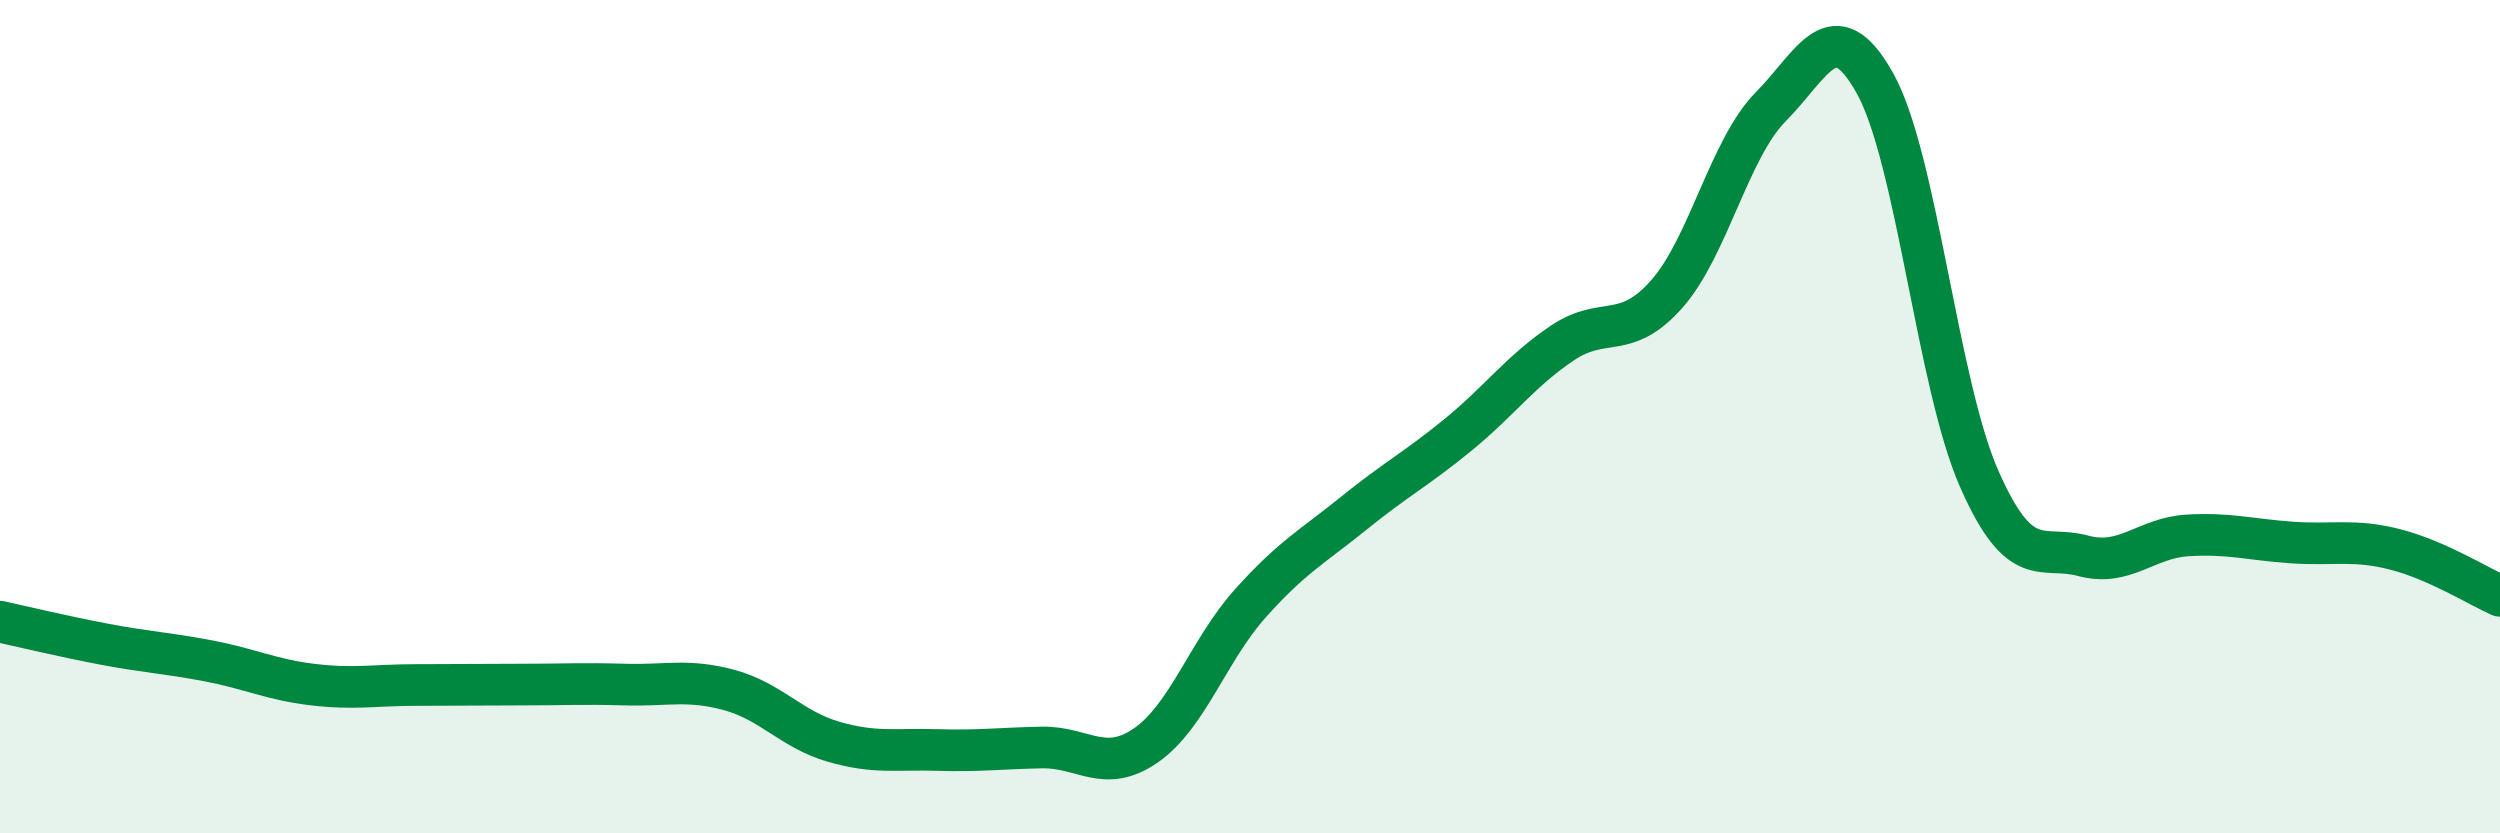
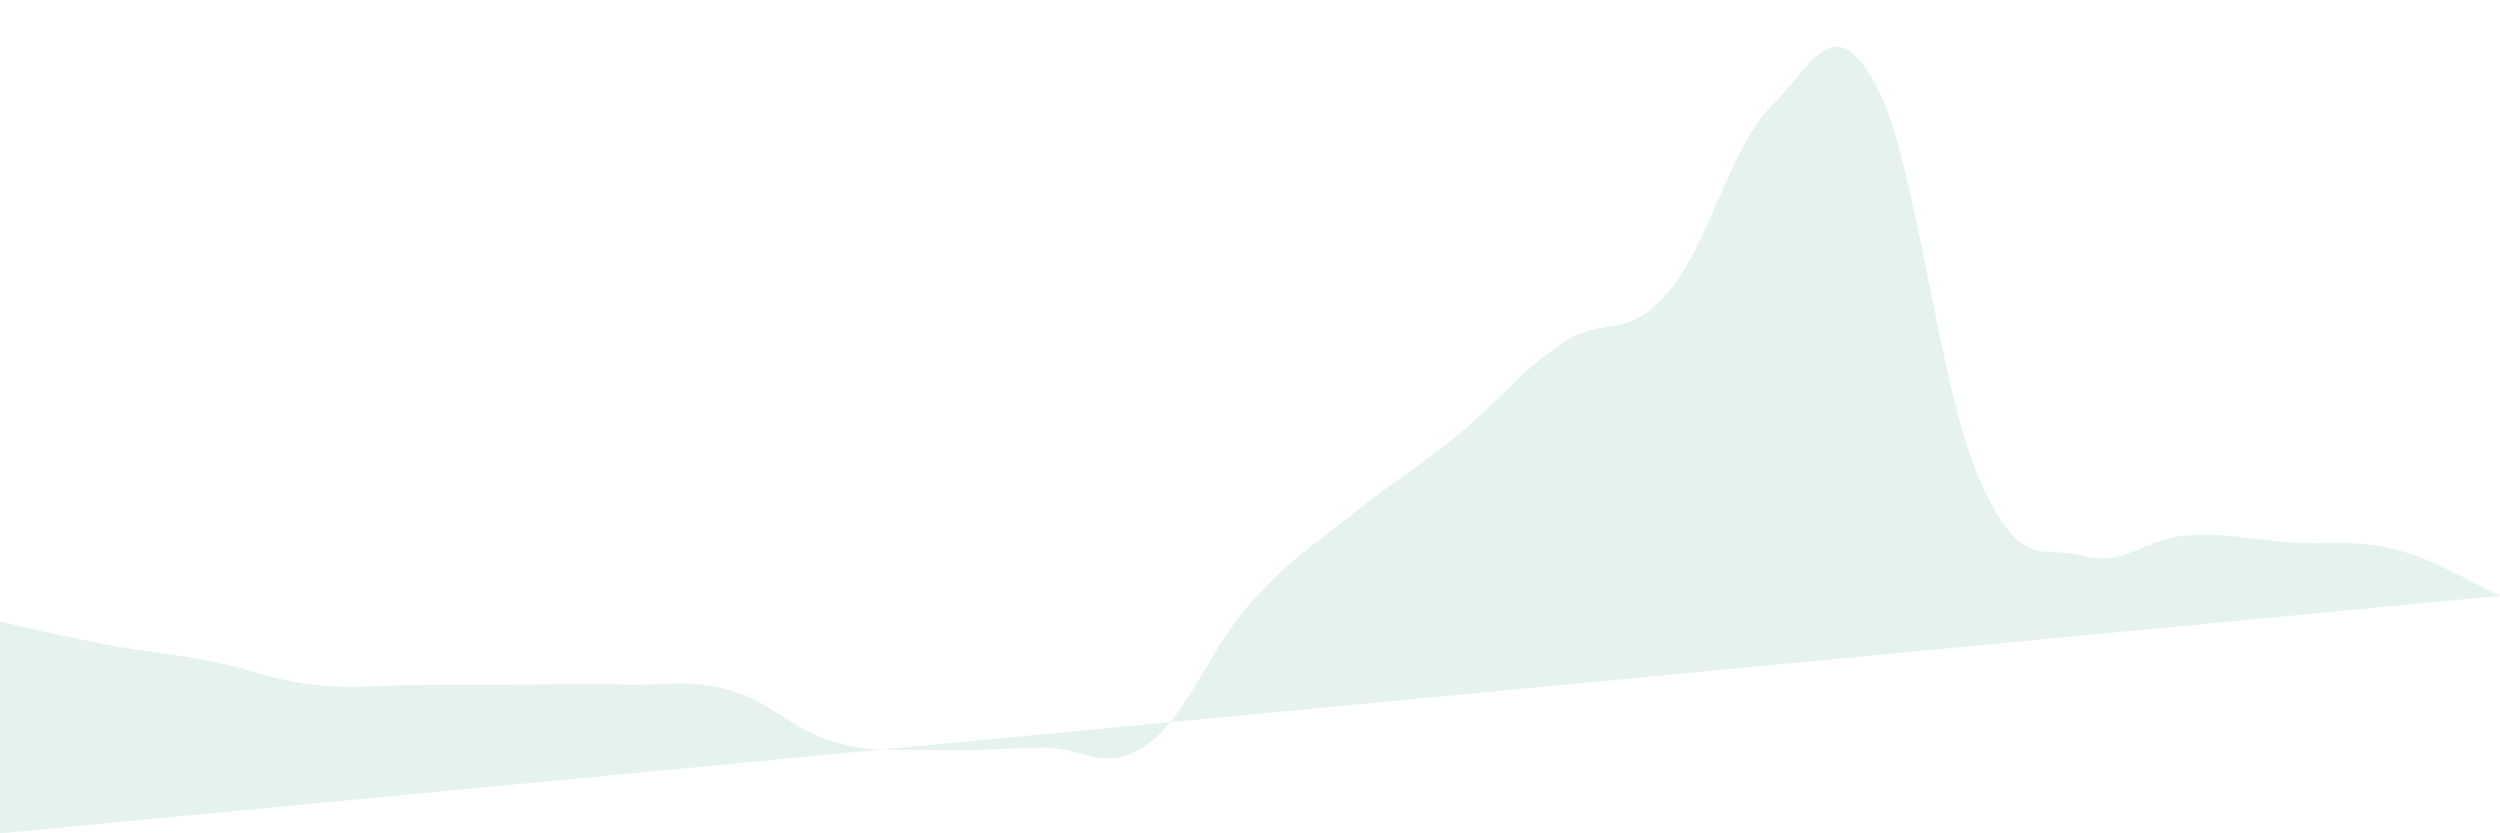
<svg xmlns="http://www.w3.org/2000/svg" width="60" height="20" viewBox="0 0 60 20">
-   <path d="M 0,14.92 C 0.5,15.03 1.5,15.27 2.5,15.46 C 3.5,15.65 4,15.67 5,15.86 C 6,16.05 6.5,16.31 7.5,16.43 C 8.5,16.55 9,16.44 10,16.44 C 11,16.44 11.5,16.43 12.5,16.43 C 13.5,16.43 14,16.4 15,16.43 C 16,16.46 16.5,16.29 17.5,16.56 C 18.5,16.83 19,17.51 20,17.8 C 21,18.09 21.5,17.97 22.5,18 C 23.5,18.03 24,17.96 25,17.94 C 26,17.92 26.5,18.58 27.5,17.89 C 28.5,17.2 29,15.61 30,14.49 C 31,13.37 31.5,13.12 32.5,12.31 C 33.5,11.5 34,11.25 35,10.43 C 36,9.61 36.5,8.9 37.5,8.23 C 38.5,7.56 39,8.19 40,7.06 C 41,5.93 41.5,3.57 42.5,2.56 C 43.5,1.55 44,0.21 45,2 C 46,3.79 46.5,9.22 47.5,11.49 C 48.5,13.76 49,13.07 50,13.34 C 51,13.61 51.5,12.91 52.5,12.85 C 53.5,12.79 54,12.95 55,13.02 C 56,13.09 56.5,12.93 57.5,13.19 C 58.5,13.45 59.5,14.08 60,14.3L60 20L0 20Z" fill="#008740" opacity="0.1" stroke-linecap="round" stroke-linejoin="round" />
-   <path d="M 0,14.92 C 0.5,15.03 1.5,15.27 2.5,15.46 C 3.5,15.65 4,15.67 5,15.86 C 6,16.05 6.5,16.31 7.5,16.43 C 8.5,16.55 9,16.44 10,16.44 C 11,16.44 11.5,16.43 12.5,16.43 C 13.5,16.43 14,16.4 15,16.43 C 16,16.46 16.5,16.29 17.5,16.56 C 18.5,16.83 19,17.51 20,17.8 C 21,18.09 21.5,17.97 22.5,18 C 23.5,18.03 24,17.96 25,17.94 C 26,17.92 26.5,18.58 27.5,17.89 C 28.5,17.2 29,15.61 30,14.49 C 31,13.37 31.5,13.12 32.5,12.31 C 33.5,11.5 34,11.25 35,10.43 C 36,9.61 36.5,8.9 37.5,8.23 C 38.5,7.56 39,8.19 40,7.06 C 41,5.93 41.5,3.57 42.5,2.56 C 43.5,1.55 44,0.21 45,2 C 46,3.79 46.5,9.22 47.5,11.49 C 48.5,13.76 49,13.07 50,13.34 C 51,13.61 51.5,12.91 52.5,12.85 C 53.5,12.79 54,12.95 55,13.02 C 56,13.09 56.5,12.93 57.5,13.19 C 58.5,13.45 59.5,14.08 60,14.3" stroke="#008740" stroke-width="1" fill="none" stroke-linecap="round" stroke-linejoin="round" />
+   <path d="M 0,14.92 C 0.5,15.03 1.5,15.27 2.5,15.46 C 3.5,15.65 4,15.67 5,15.86 C 6,16.05 6.5,16.31 7.5,16.43 C 8.5,16.55 9,16.44 10,16.44 C 11,16.44 11.5,16.43 12.5,16.43 C 13.5,16.43 14,16.4 15,16.43 C 16,16.46 16.5,16.29 17.5,16.56 C 18.5,16.83 19,17.51 20,17.8 C 21,18.09 21.5,17.97 22.5,18 C 23.5,18.03 24,17.96 25,17.94 C 26,17.92 26.5,18.58 27.5,17.89 C 28.5,17.2 29,15.61 30,14.49 C 31,13.37 31.5,13.12 32.5,12.31 C 33.5,11.5 34,11.25 35,10.43 C 36,9.61 36.5,8.9 37.5,8.23 C 38.5,7.56 39,8.19 40,7.06 C 41,5.93 41.5,3.57 42.5,2.56 C 43.5,1.55 44,0.21 45,2 C 46,3.79 46.5,9.22 47.5,11.49 C 48.5,13.76 49,13.07 50,13.34 C 51,13.61 51.5,12.91 52.5,12.85 C 53.5,12.79 54,12.95 55,13.02 C 56,13.09 56.5,12.93 57.5,13.19 C 58.5,13.45 59.5,14.08 60,14.3L0 20Z" fill="#008740" opacity="0.1" stroke-linecap="round" stroke-linejoin="round" />
</svg>